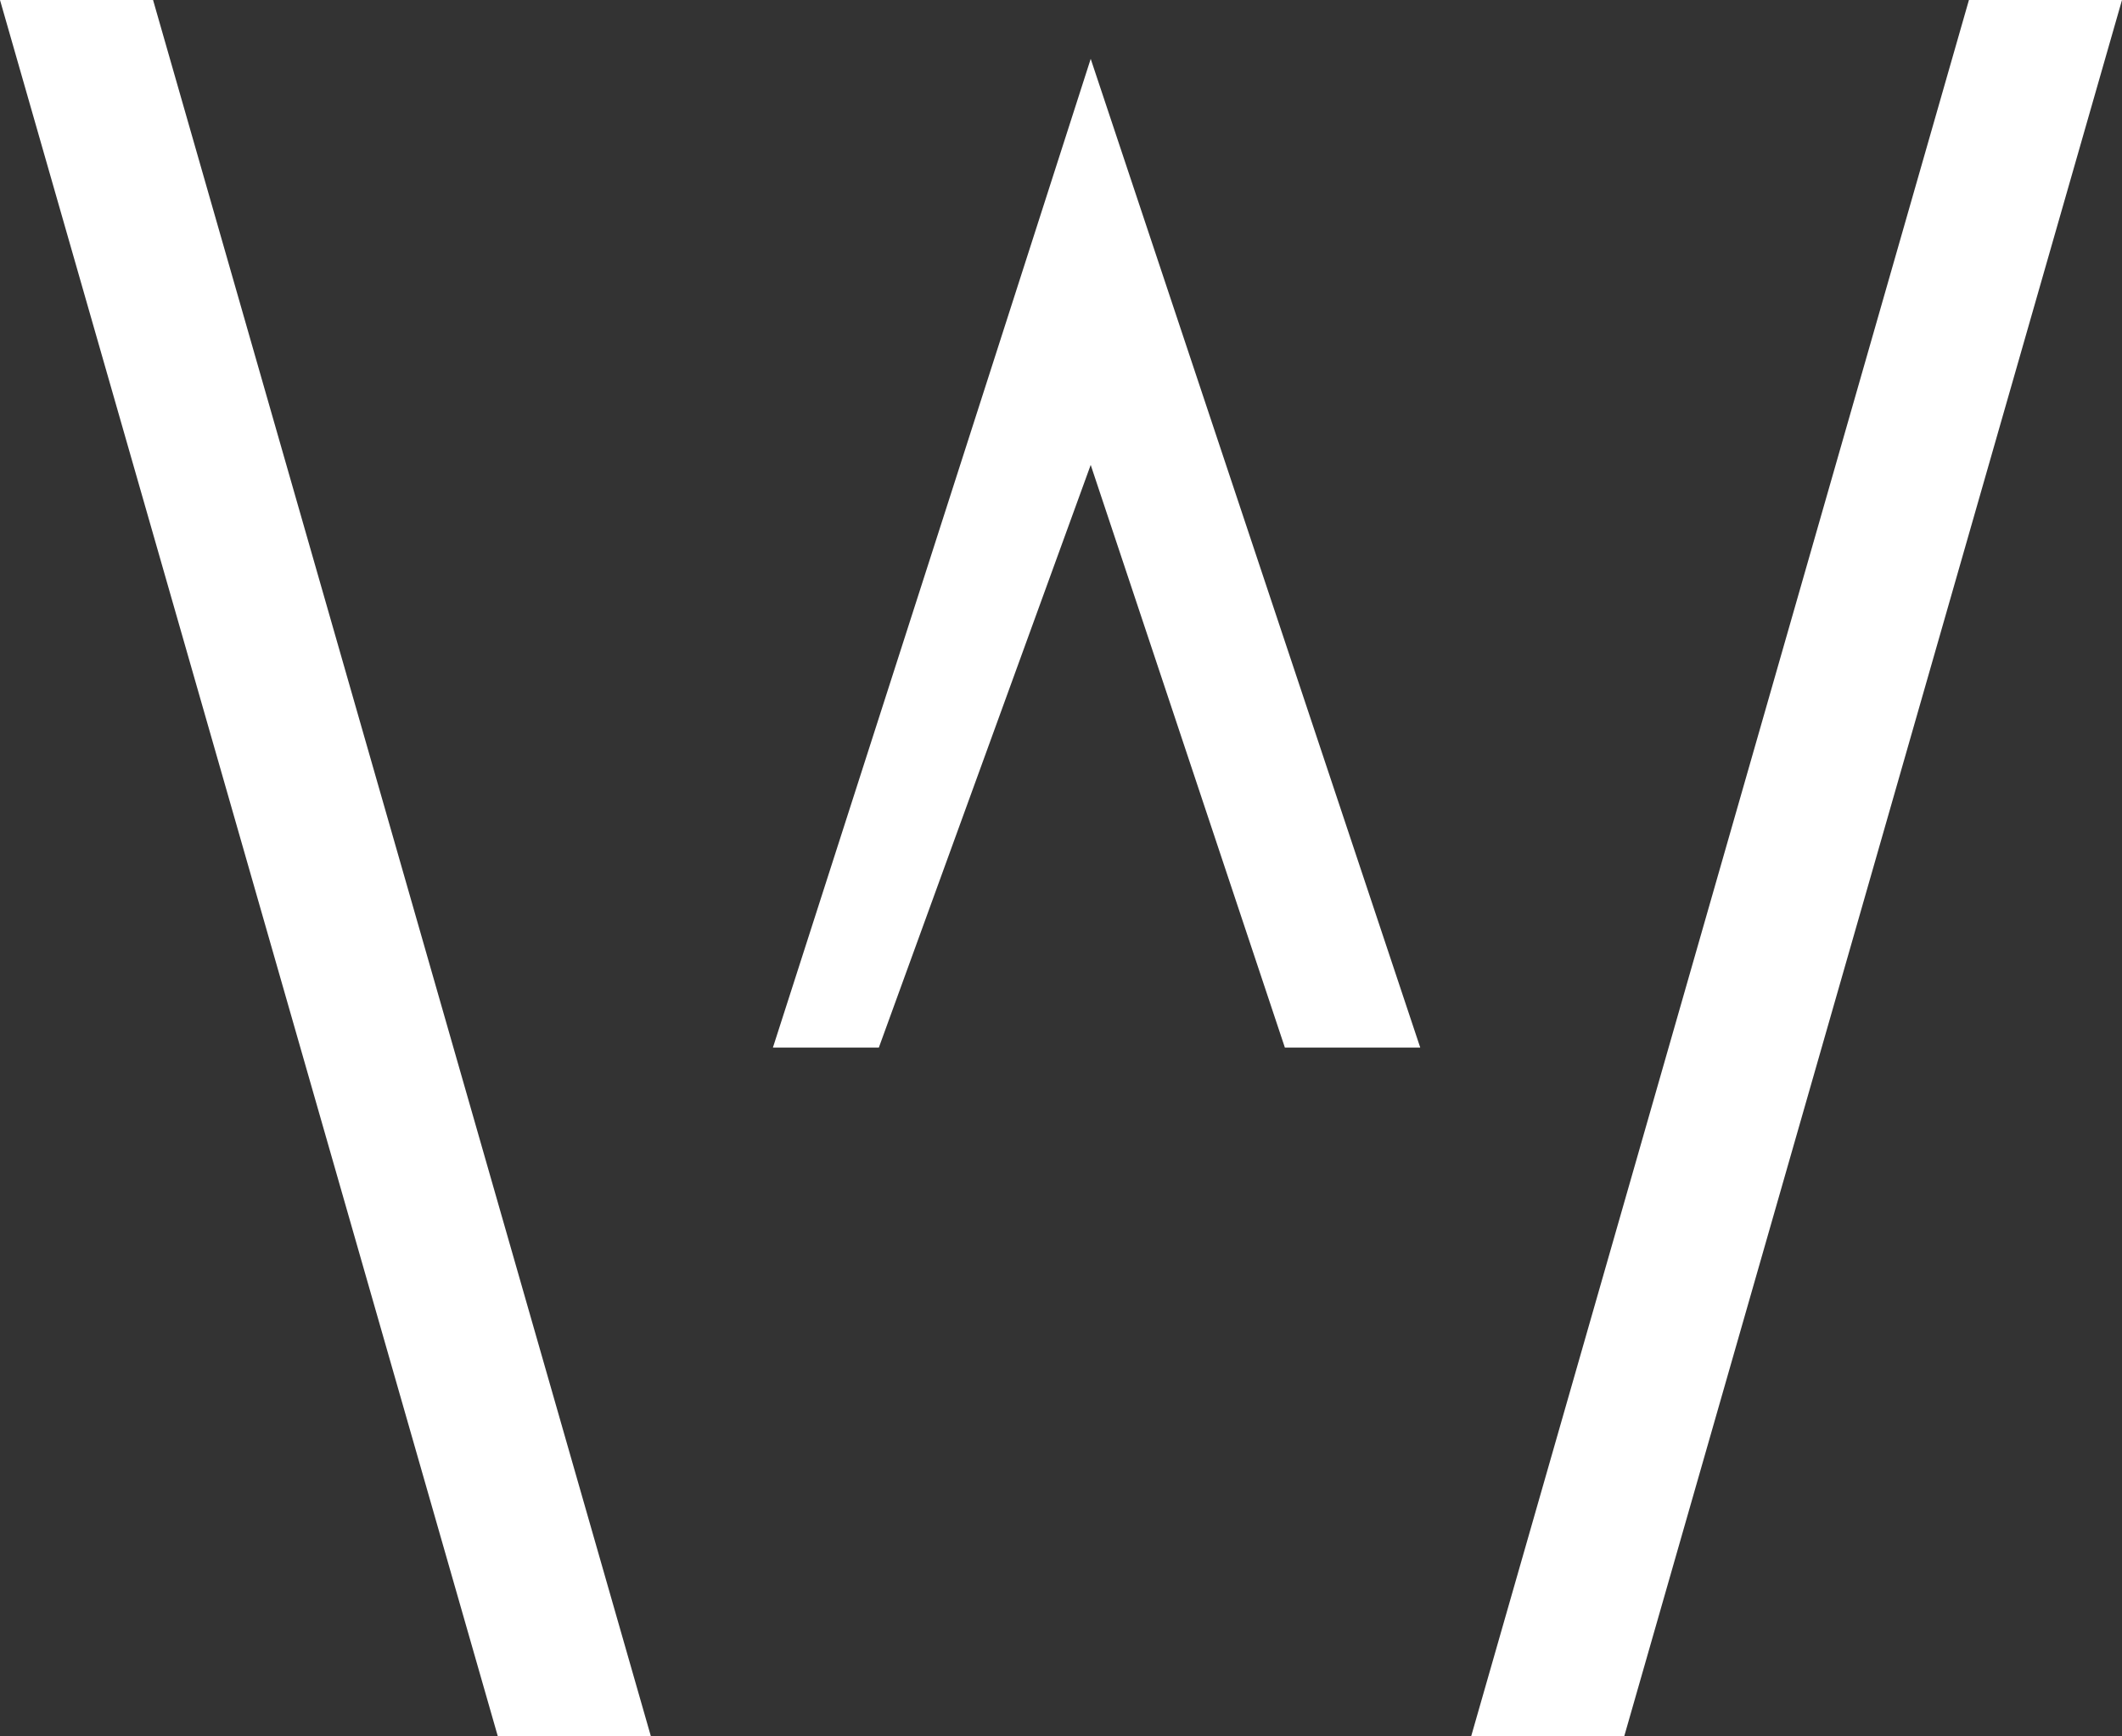
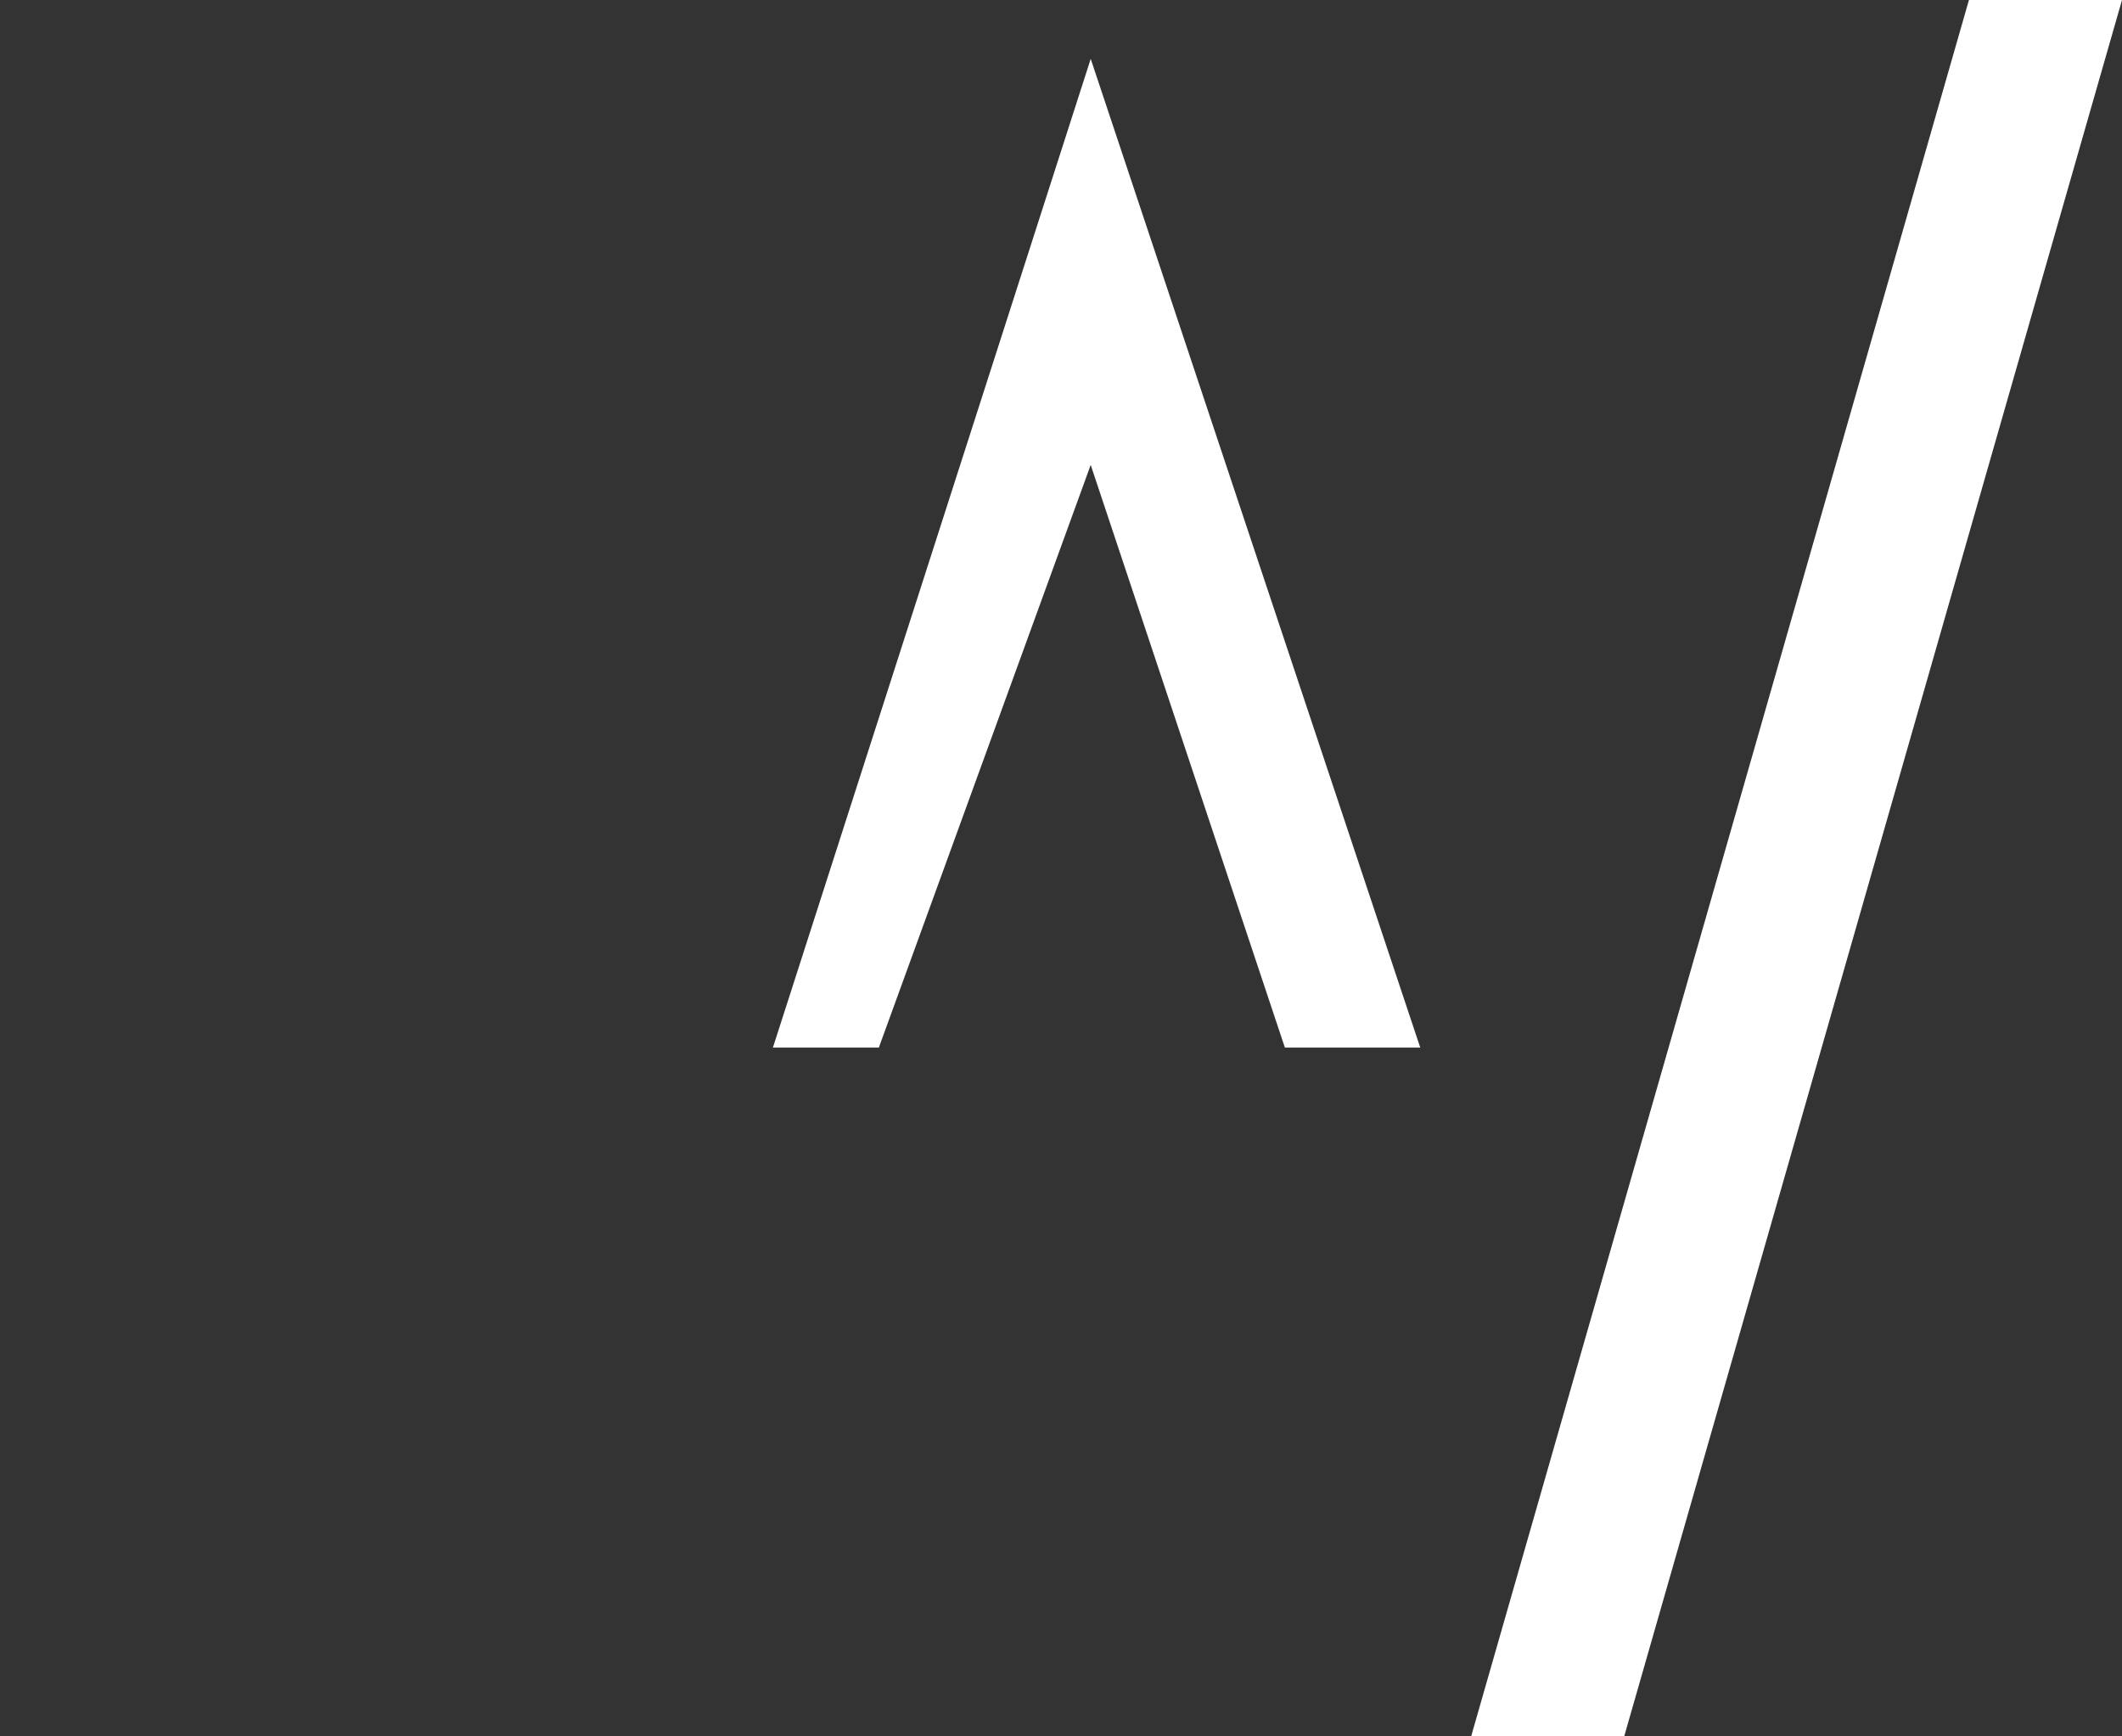
<svg xmlns="http://www.w3.org/2000/svg" id="b" viewBox="0 0 531.11 434.5">
  <rect x="0" y="0" width="531.11" height="434.5" fill="#333333" stroke="none" />
  <g id="c">
    <g>
      <polygon points="492.8 0 368.22 434.49 368.22 434.5 368.23 434.49 406.53 434.49 531.11 0 492.8 0" style="fill:#fff;" />
-       <polygon points="0 0 124.59 434.49 162.89 434.49 162.9 434.5 162.9 434.49 38.31 0 0 0" style="fill:#fff;" />
      <polygon points="193.45 262.17 219.96 262.17 272.99 116.35 321.59 262.17 355.47 262.17 272.99 14.73 193.45 262.17" style="fill:#fff;" />
    </g>
  </g>
</svg>